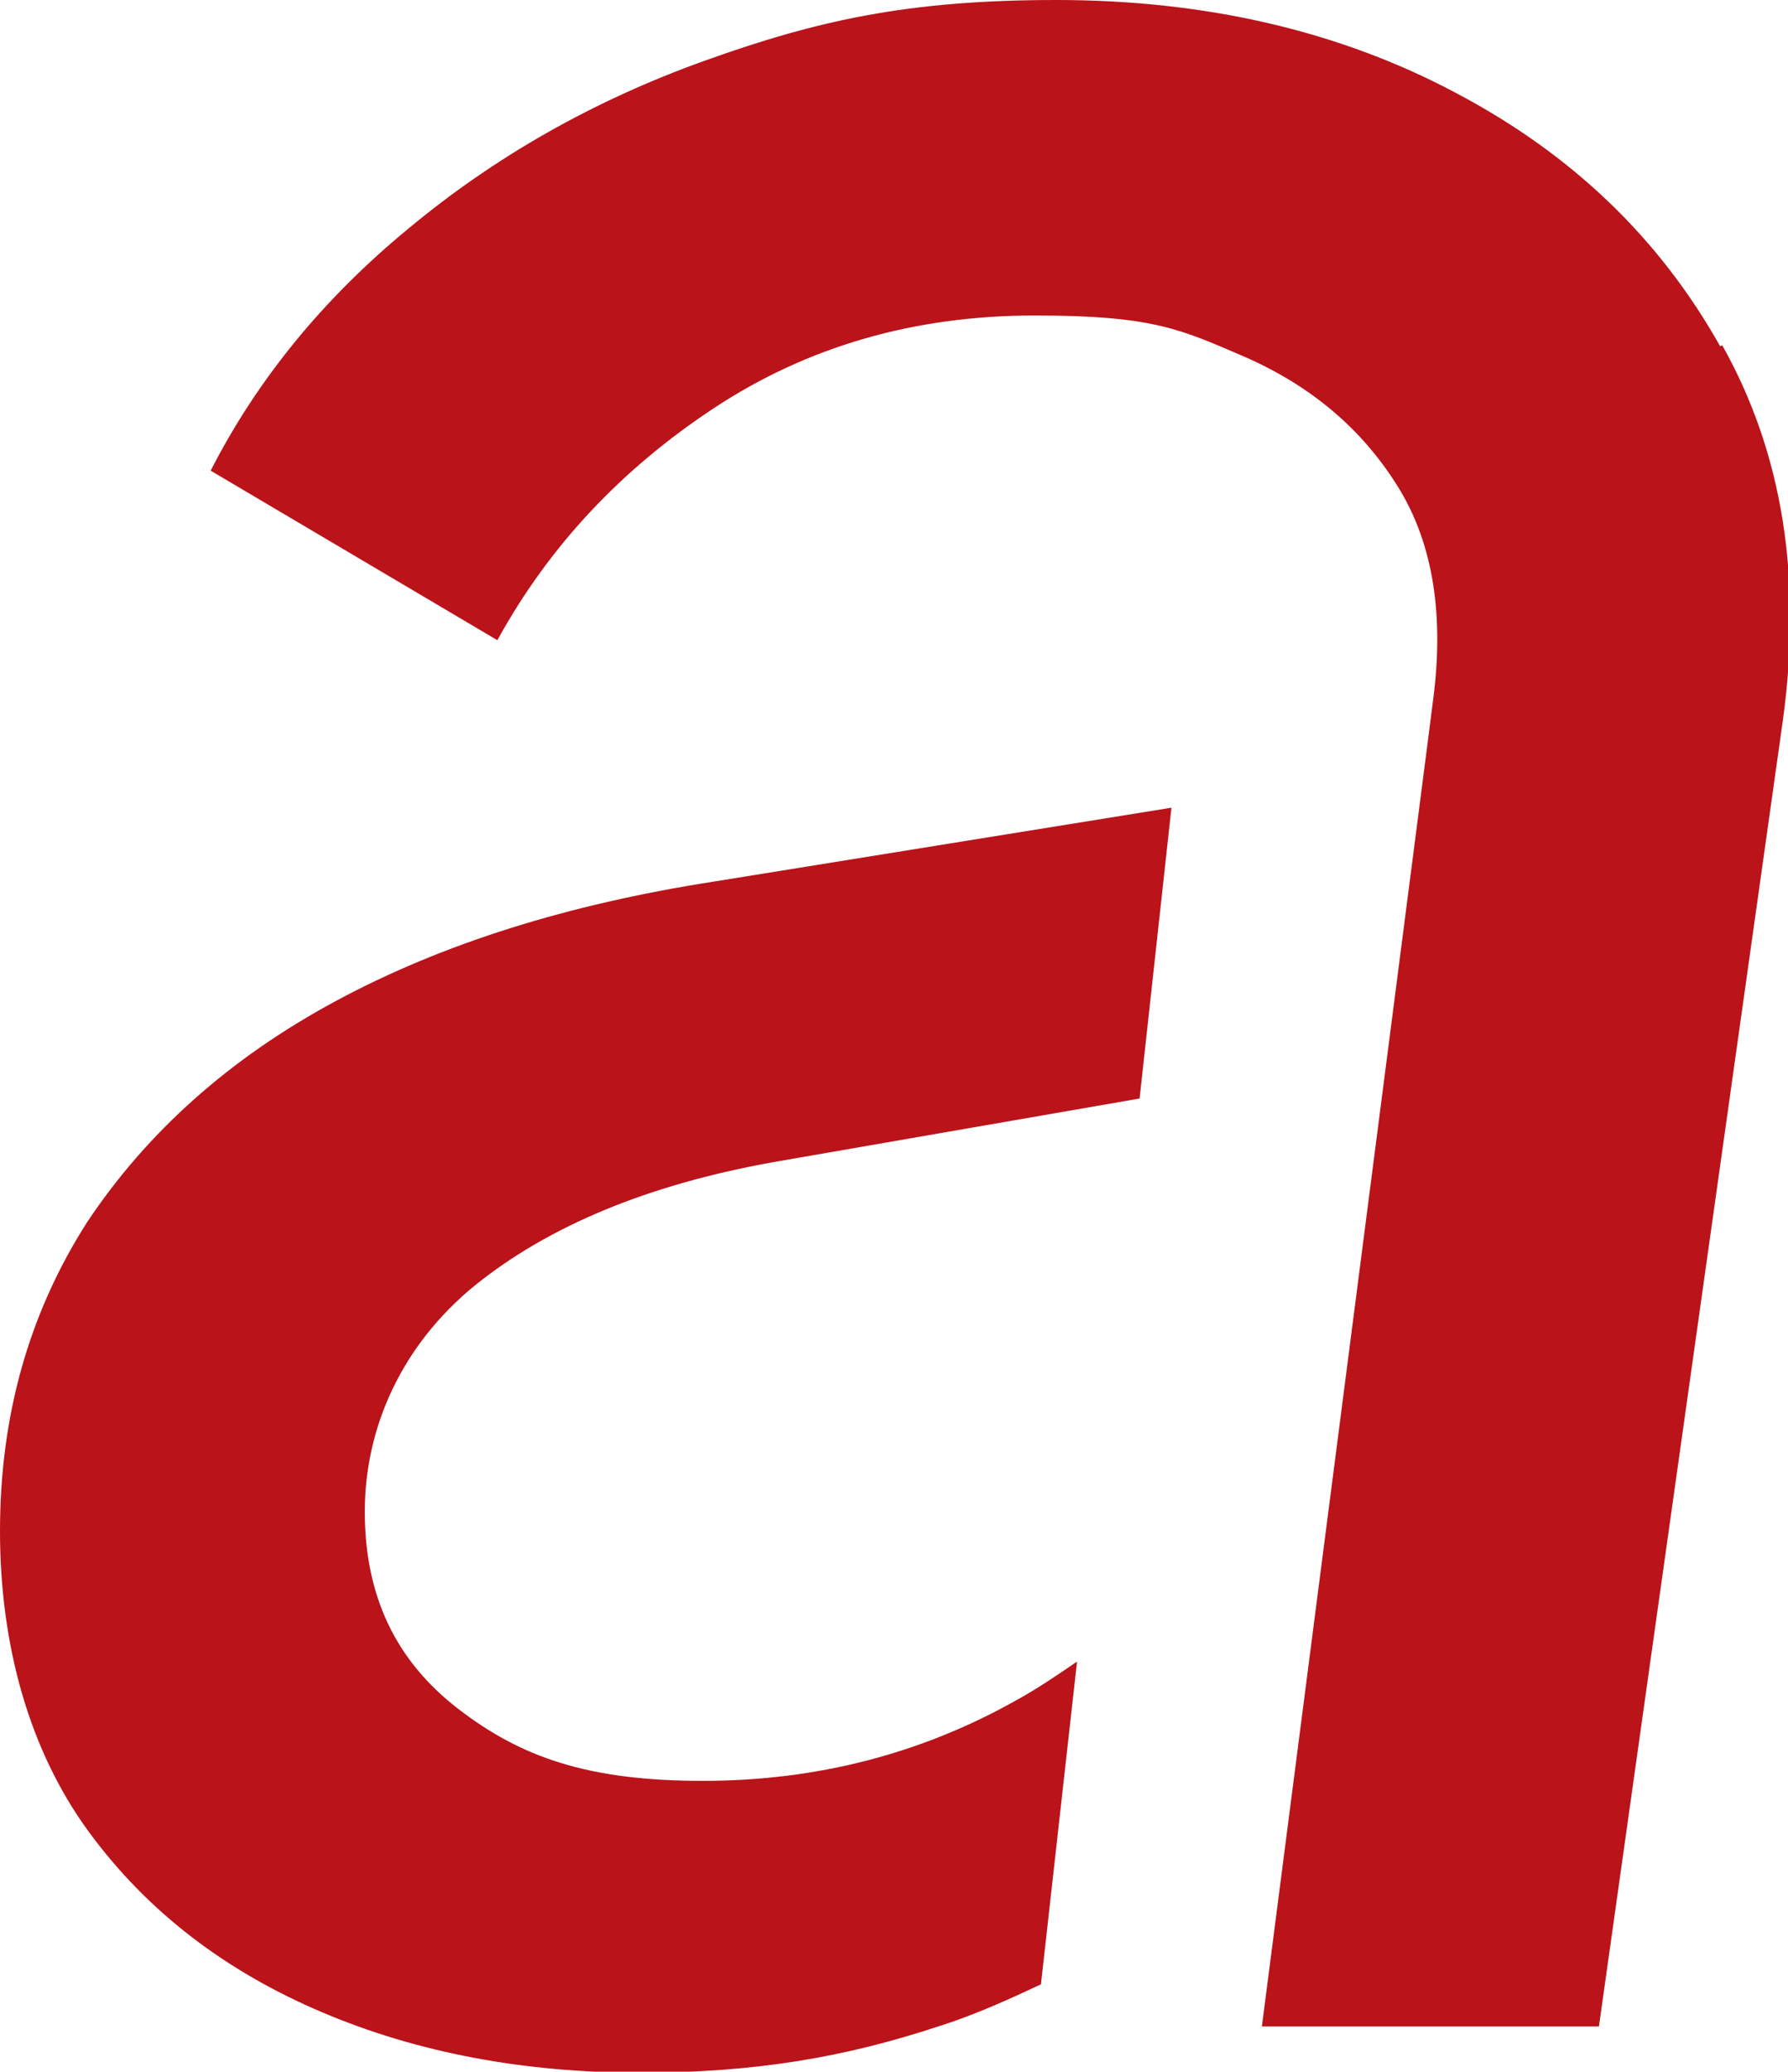
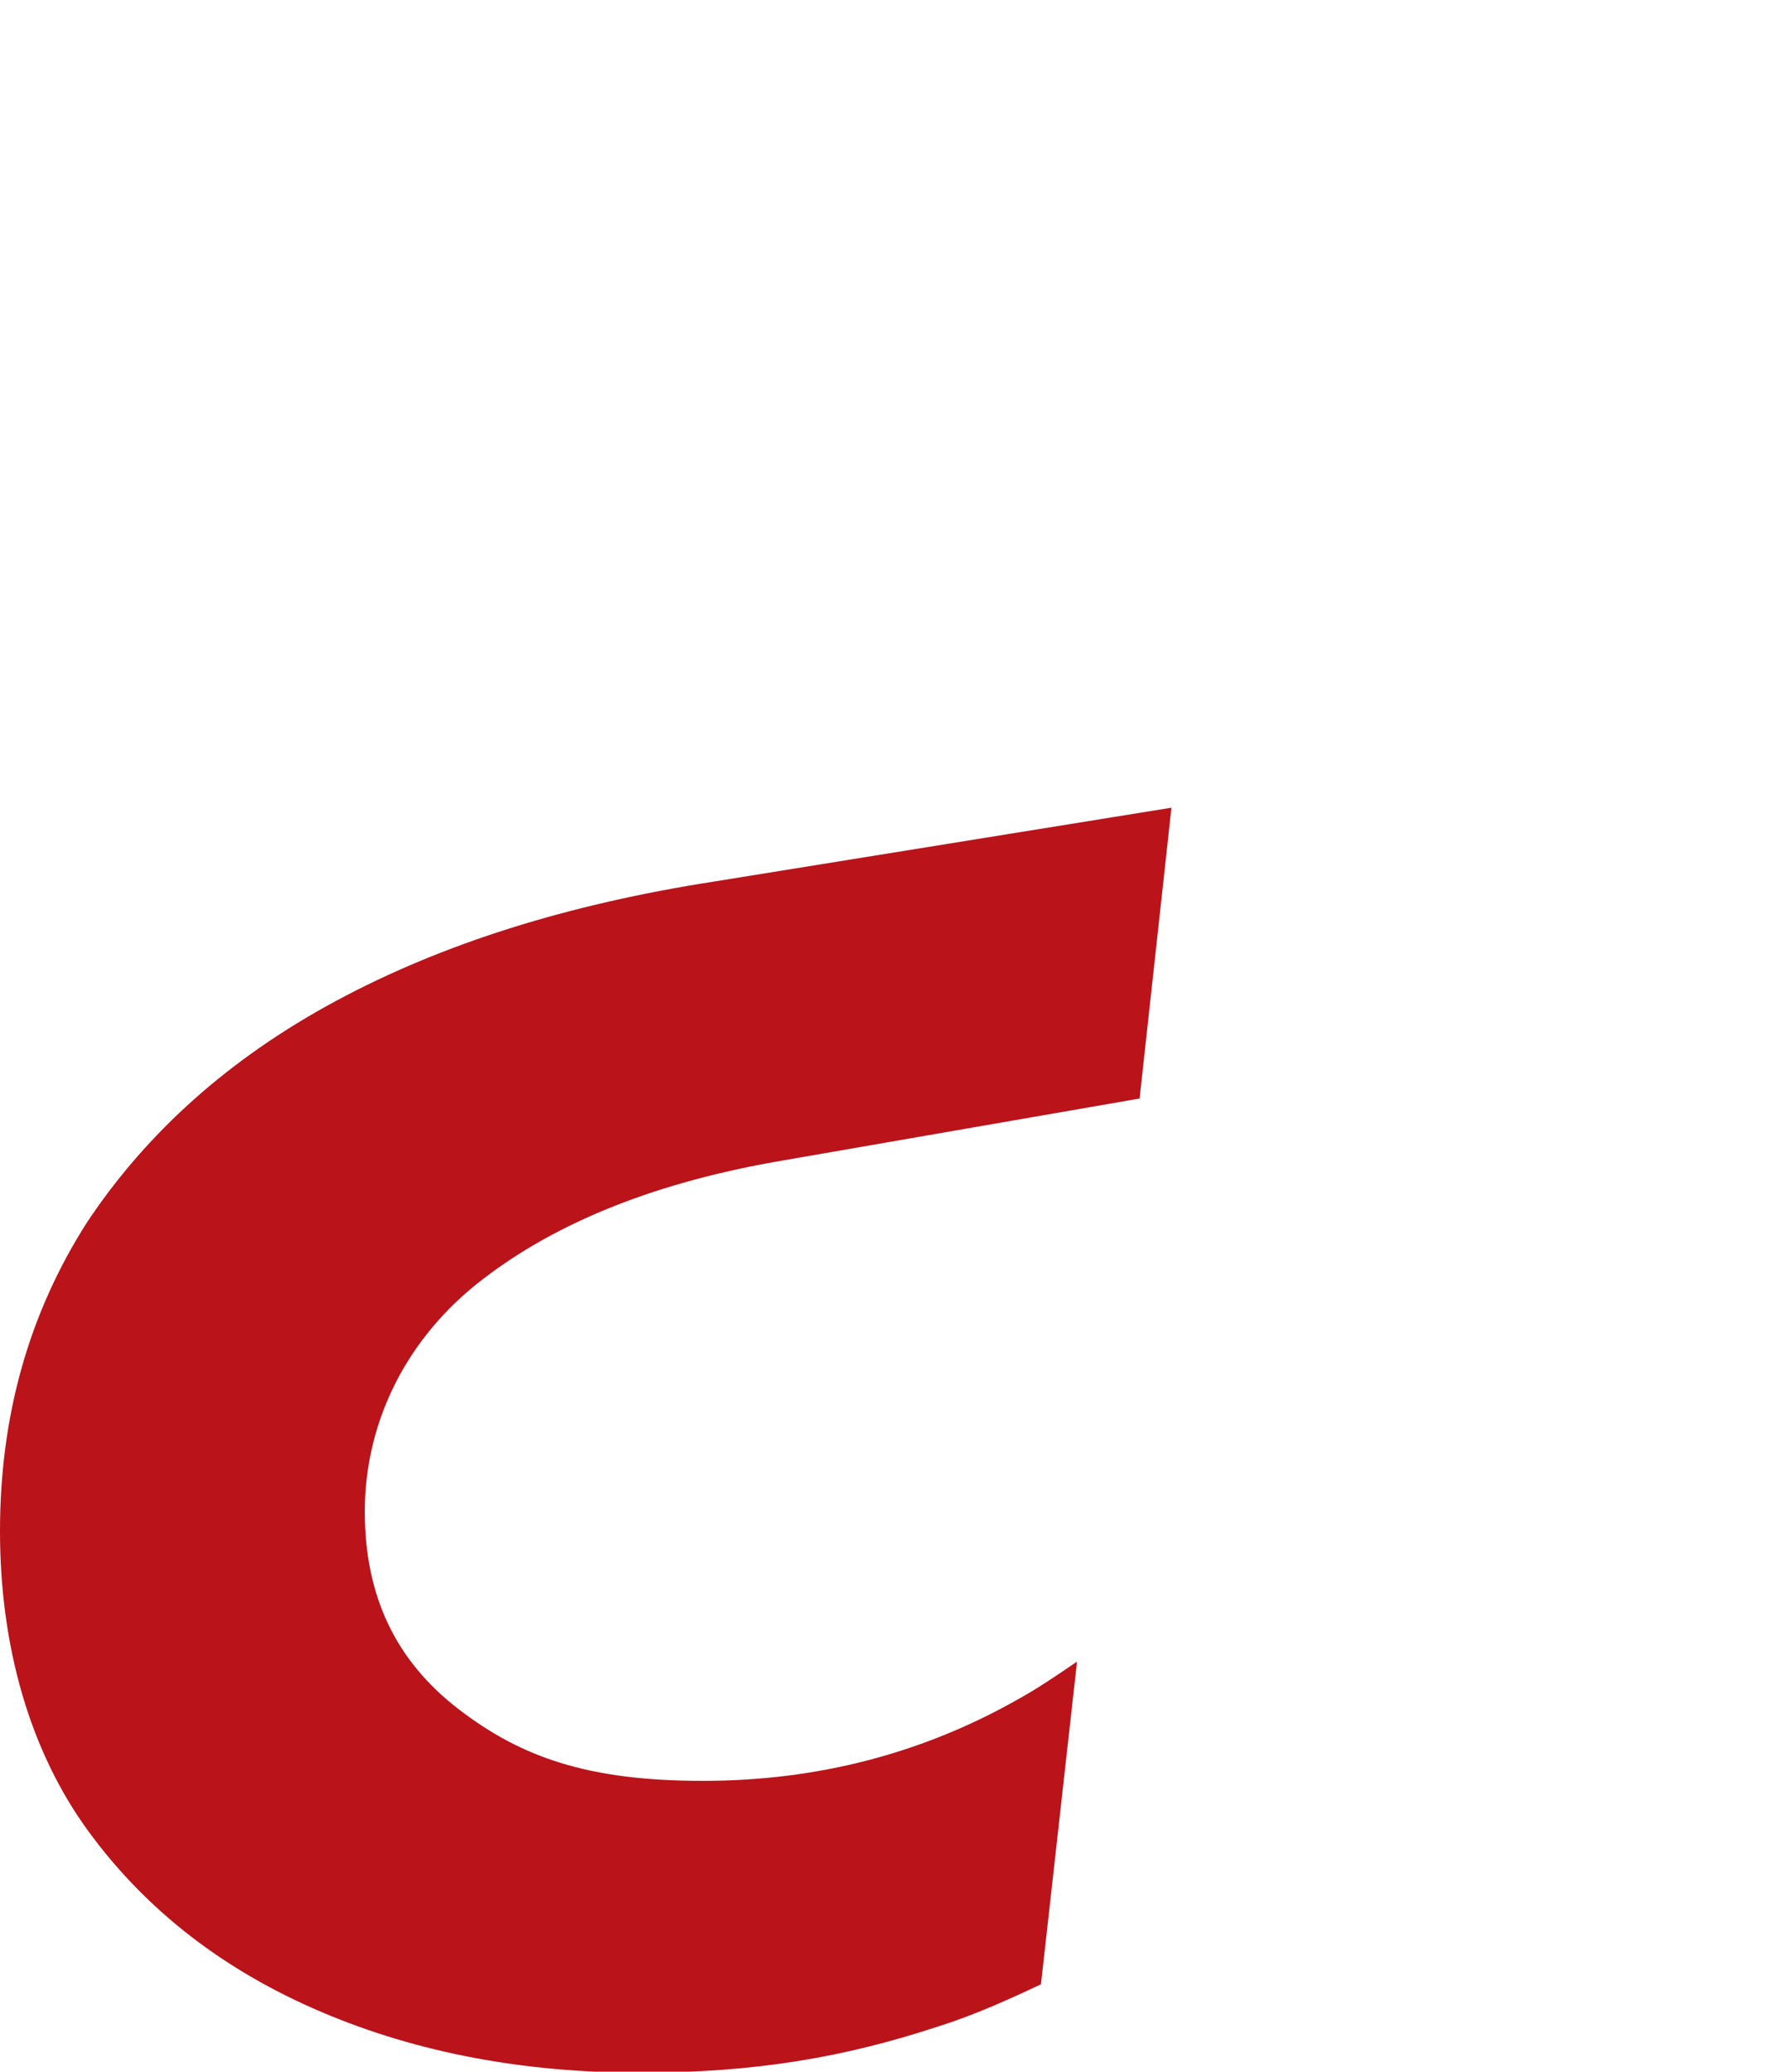
<svg xmlns="http://www.w3.org/2000/svg" id="Layer_1" version="1.1" viewBox="0 0 174 201.6">
  <defs>
    <style>
      .st0 {
        fill: #ba131a;
      }
    </style>
  </defs>
  <path class="st0" d="M104.8,161.7c-1.9,1.3-3.8,2.6-5.8,3.7-9.2,5.2-19.4,7.9-30.6,7.9s-17.7-2.3-23.8-7c-6.1-4.7-9.1-11-9.1-19.2s3.6-16.2,10.7-22c7.2-5.8,16.8-9.8,29-12l35.7-6.2,3.1-28.3-44.6,7.2c-14.1,2.2-26.3,6-36.7,11.6s-18.4,12.8-24.2,21.5C2.8,127.8,0,137.8,0,149s2.9,21.4,8.6,29.2c5.7,7.8,13.3,13.6,22.7,17.6s19.8,5.9,31,5.9,19.9-1.5,29-4.5c3.5-1.1,6.8-2.6,10-4.1l3.5-31.3h0Z" />
-   <path class="st0" d="M167.4,33.7c-5.9-10.5-14.4-18.7-25.8-24.7C130.3,3,117.3,0,102.8,0s-23.3,2-34.2,5.9c-10.9,3.9-20.5,9.4-28.8,16.3-8.4,6.9-14.8,14.8-19.3,23.6l27.9,16.5c5-9.1,12-16.6,21.1-22.6,9.1-6,19.5-9,31.2-9s14.3,1.4,20.6,4.1c6.3,2.8,11.2,6.9,14.7,12.5,3.5,5.6,4.6,12.7,3.4,21.3l-.6,4.7h0l-16,123.9h32.8l17.9-127.1c1.9-13.8,0-26-5.9-36.5h0Z" />
</svg>